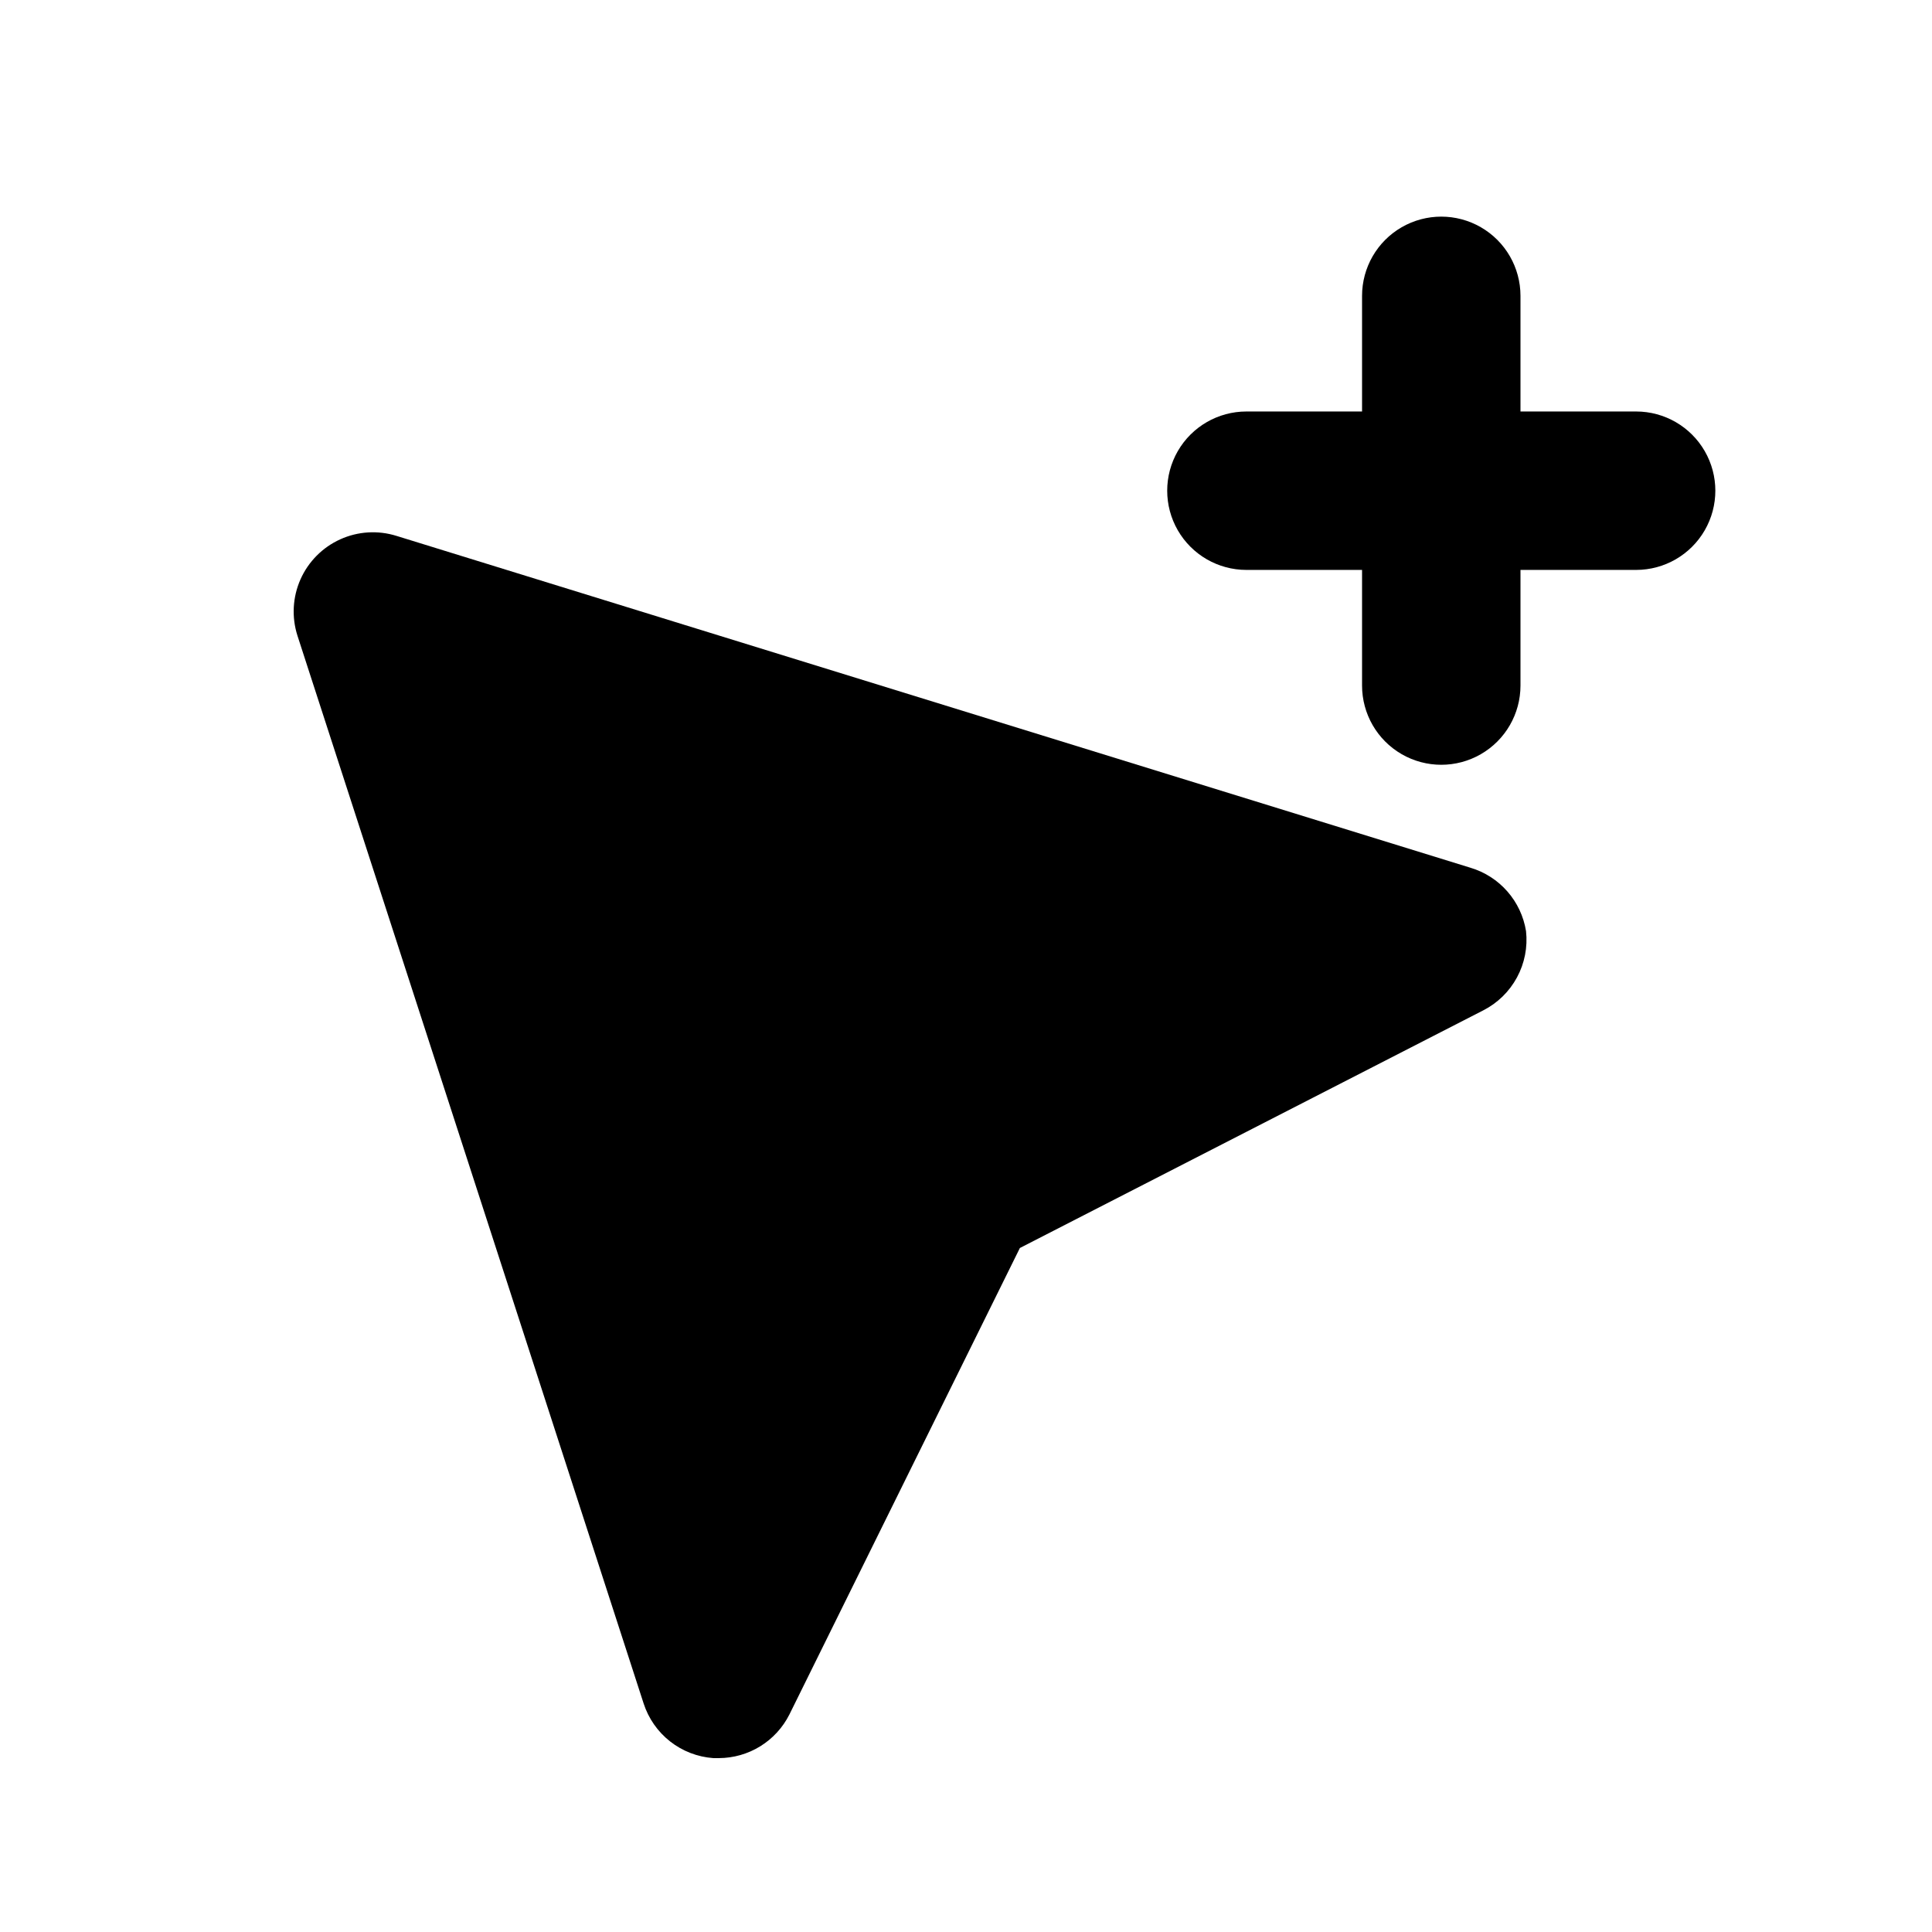
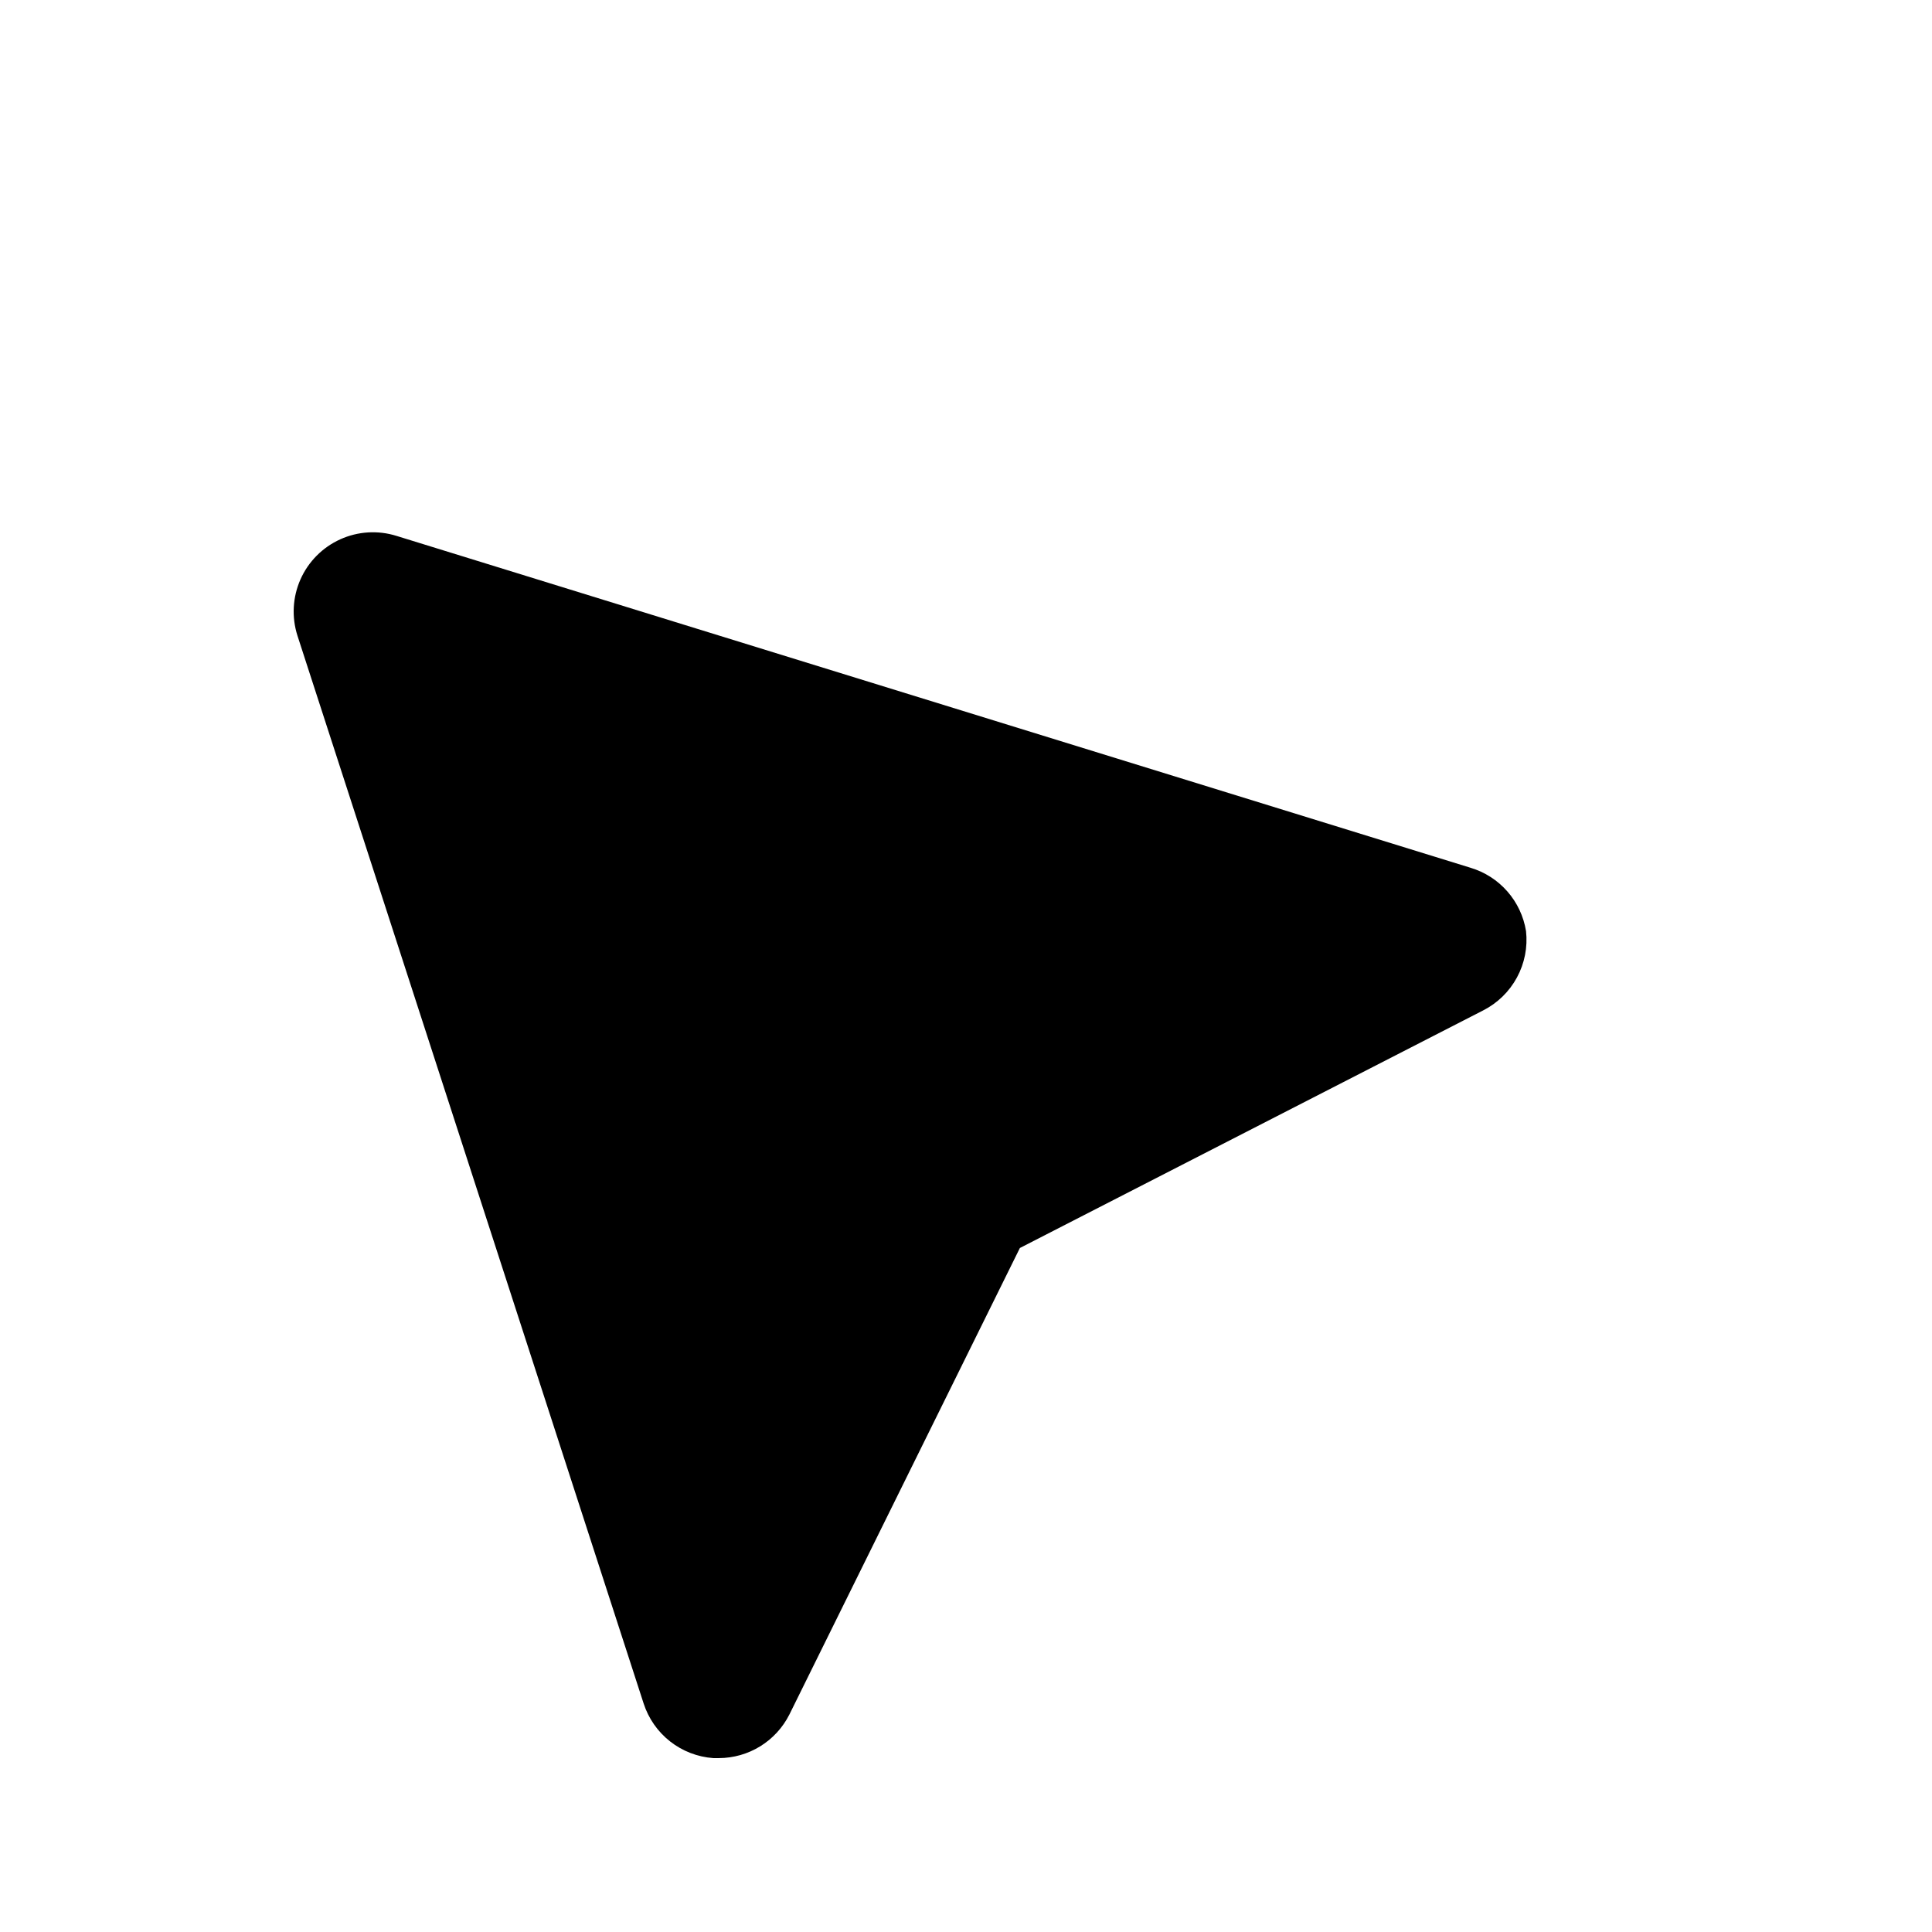
<svg xmlns="http://www.w3.org/2000/svg" fill="#000000" width="800px" height="800px" version="1.1" viewBox="144 144 512 512">
  <g>
-     <path d="m577.59 253.05h-30.648v-30.648c0-7.5-4-14.43-10.496-18.18-6.492-3.75-14.496-3.75-20.992 0-6.492 3.75-10.496 10.68-10.496 18.18v30.648h-30.648c-7.496 0-14.43 4-18.18 10.496-3.746 6.496-3.746 14.496 0 20.992 3.75 6.496 10.684 10.496 18.18 10.496h30.648v30.648c0 7.5 4.004 14.43 10.496 18.18 6.496 3.75 14.5 3.75 20.992 0 6.496-3.75 10.496-10.68 10.496-18.18v-30.648h30.648c7.5 0 14.43-4 18.18-10.496 3.75-6.496 3.75-14.496 0-20.992-3.75-6.496-10.68-10.496-18.18-10.496z" />
    <path d="m533.72 373.97-284.65-87.957c-4.918-1.535-10.227-1.207-14.914 0.918-4.691 2.125-8.438 5.902-10.527 10.609-2.086 4.707-2.371 10.02-0.801 14.922l91.738 282.97c1.285 3.981 3.731 7.484 7.019 10.066 3.293 2.582 7.281 4.121 11.453 4.418h1.469c3.875-0.012 7.672-1.094 10.973-3.133 3.297-2.039 5.965-4.949 7.711-8.41l61.086-123.64 122.8-62.977c3.797-1.934 6.914-4.981 8.938-8.73 2.027-3.75 2.863-8.023 2.398-12.262-0.625-3.898-2.332-7.539-4.934-10.512-2.598-2.969-5.981-5.148-9.762-6.281z" />
  </g>
</svg>